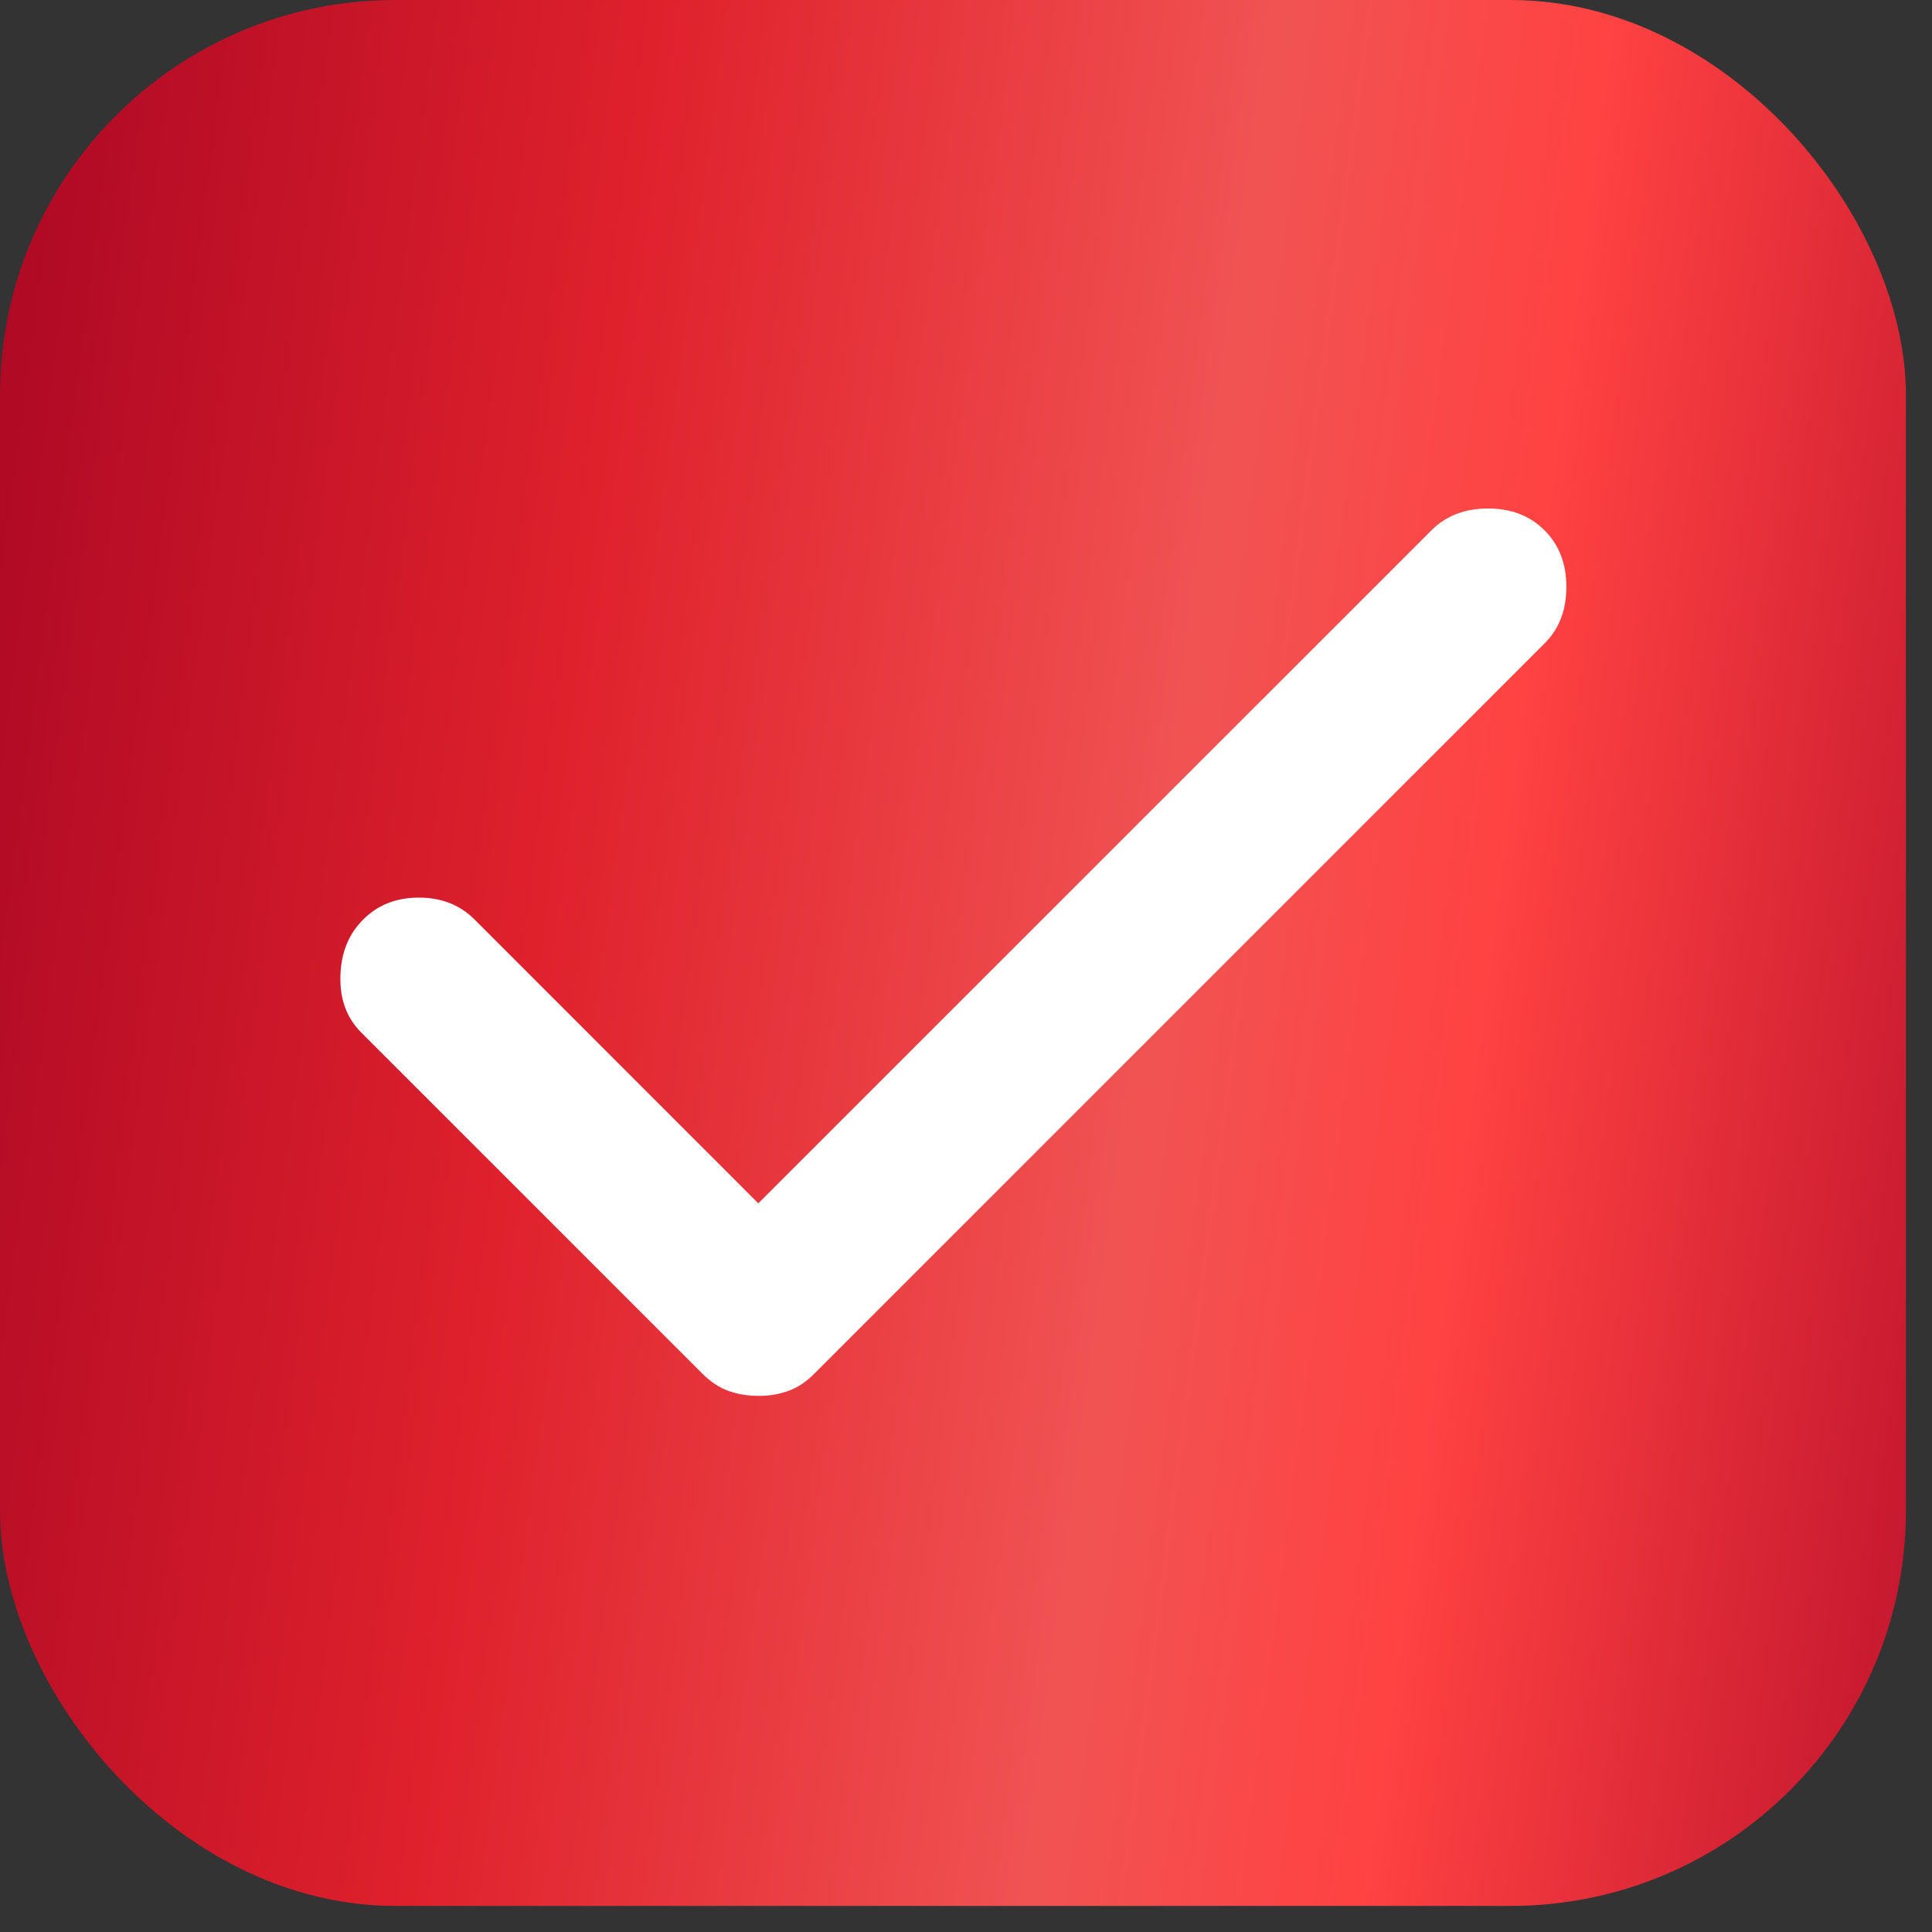
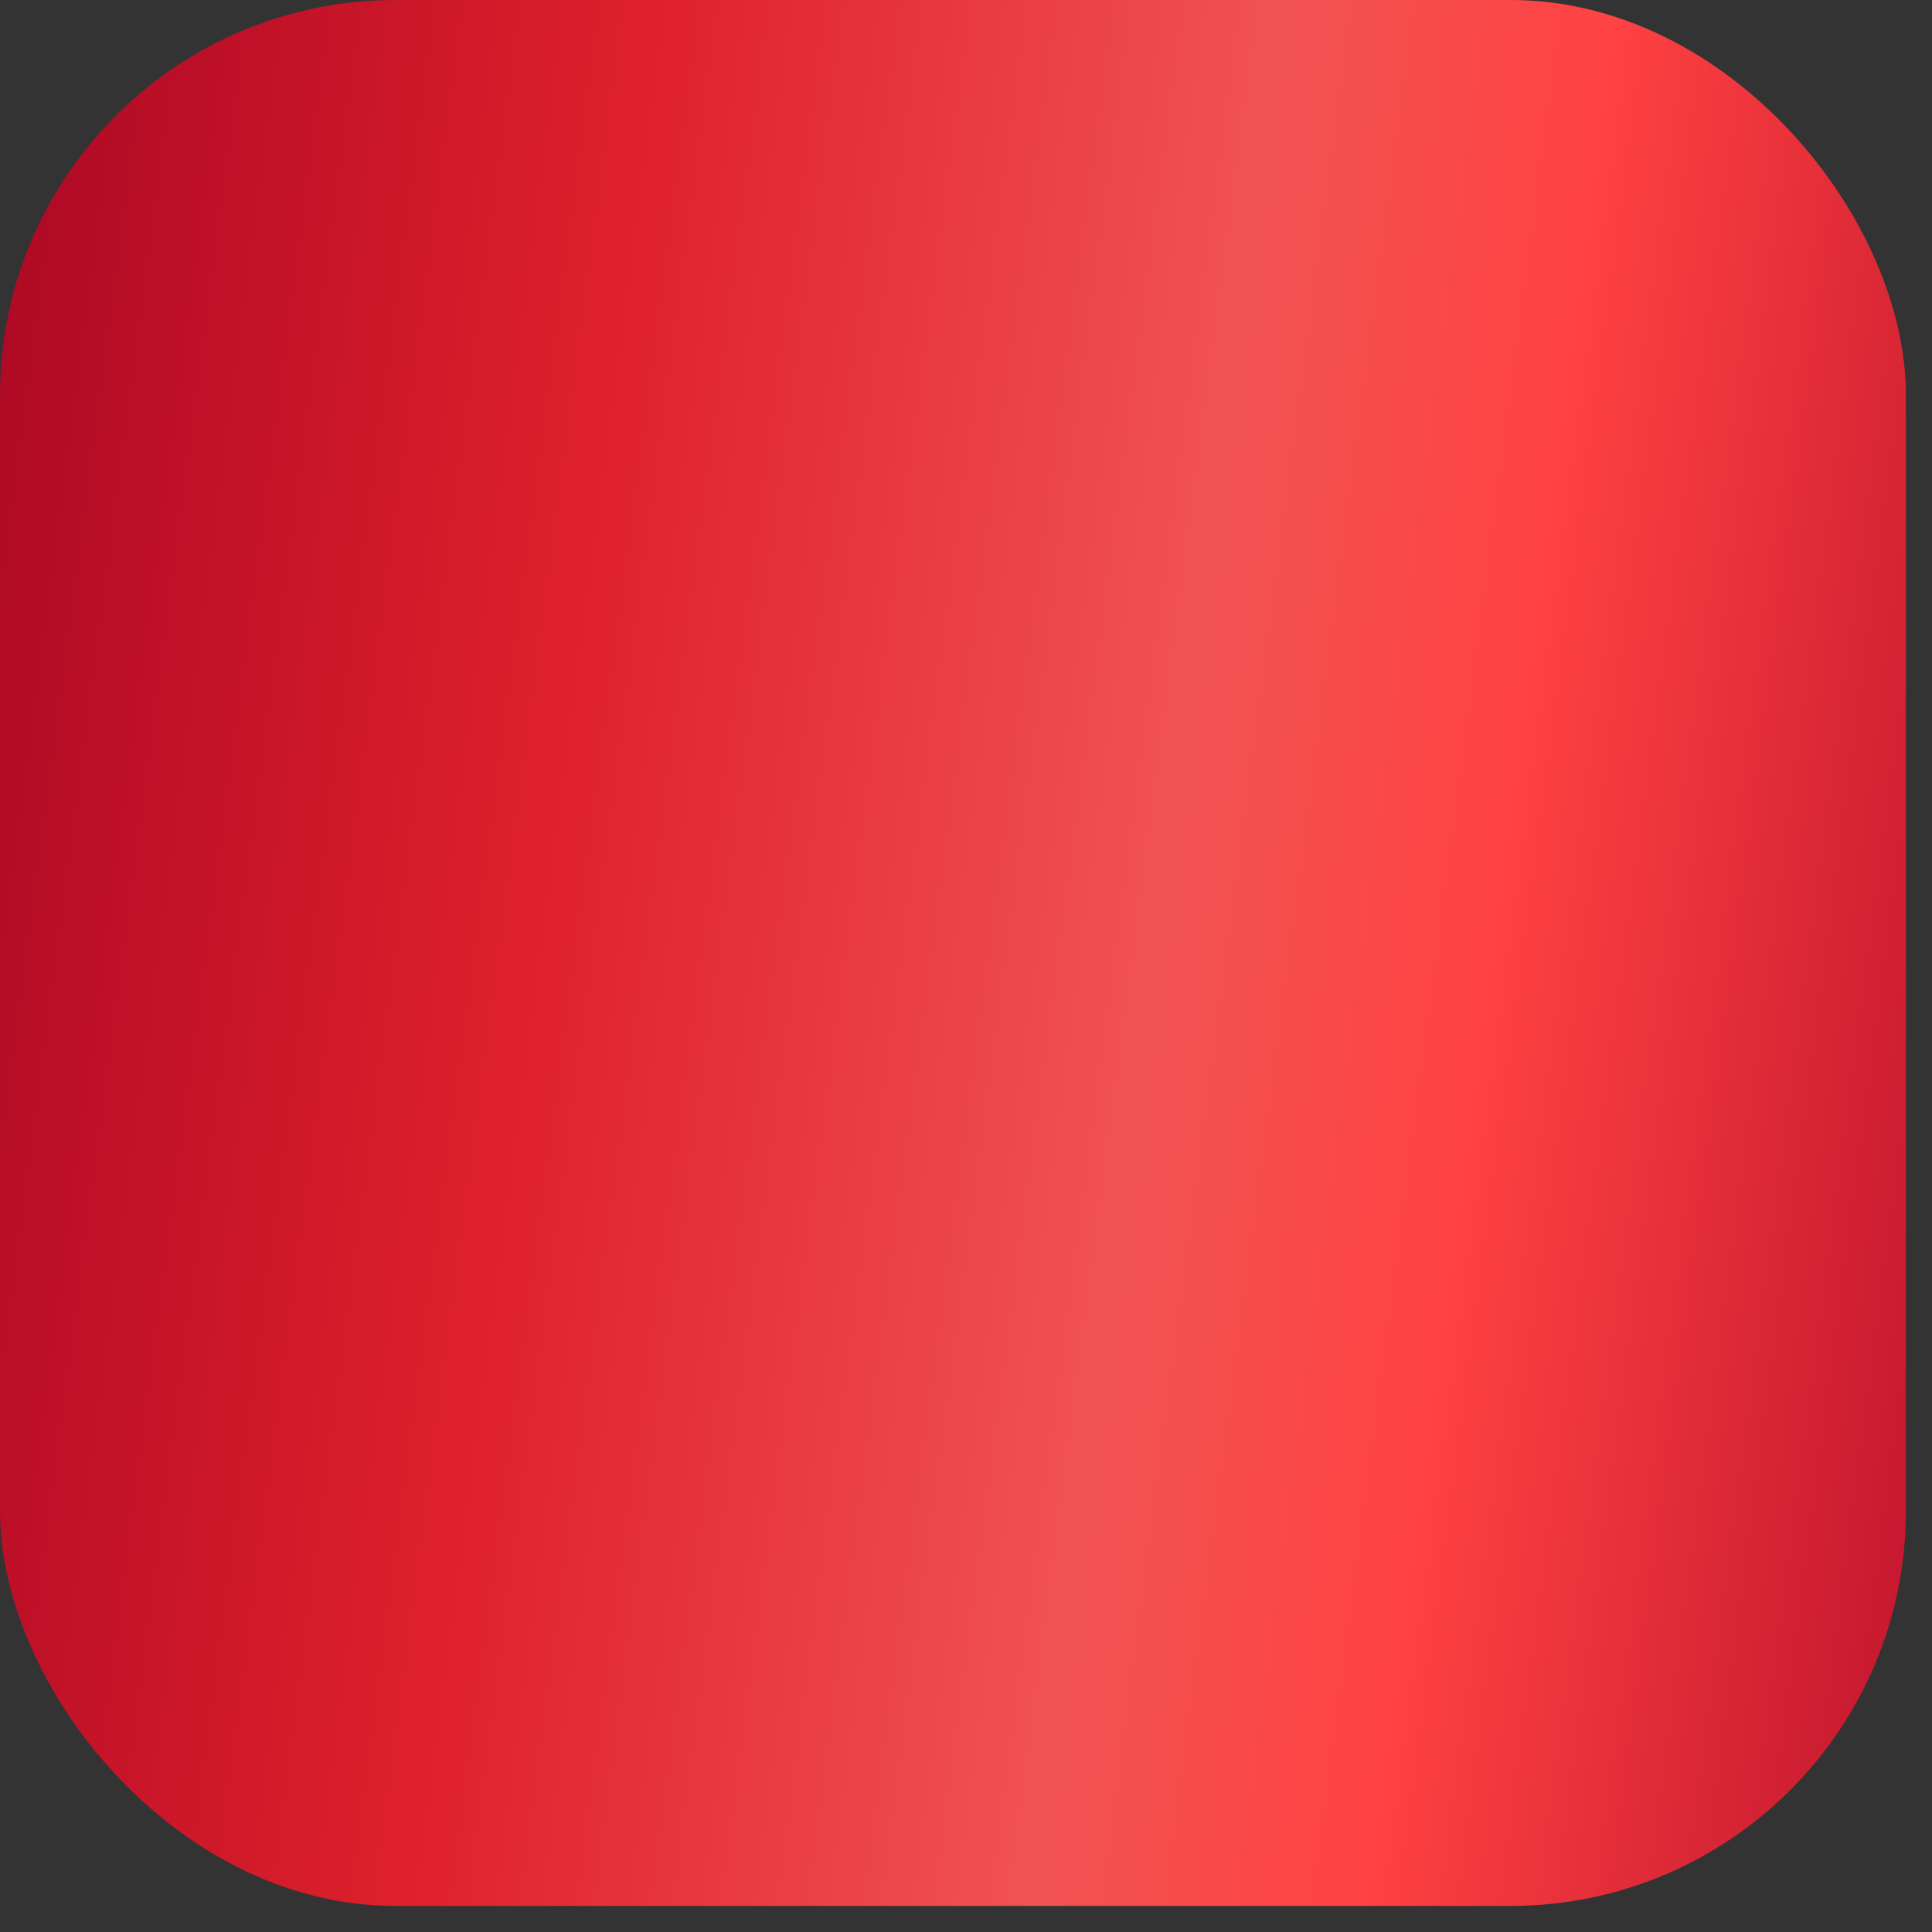
<svg xmlns="http://www.w3.org/2000/svg" width="20" height="20" viewBox="0 0 20 20" fill="none">
  <rect x="0" y="0" width="20" height="20" fill="#333333" stroke="none" />
  <rect width="19.73" height="19.73" rx="4.091" fill="url(#paint0_linear_592_2215)" />
-   <path d="M7.85 14.45C7.741 14.45 7.638 14.433 7.542 14.399C7.446 14.364 7.357 14.306 7.275 14.224L3.74 10.689C3.589 10.539 3.517 10.343 3.524 10.103C3.53 9.863 3.609 9.668 3.761 9.518C3.911 9.367 4.103 9.292 4.336 9.292C4.569 9.292 4.761 9.367 4.912 9.518L7.85 12.457L14.818 5.49C14.968 5.339 15.164 5.264 15.404 5.264C15.644 5.264 15.839 5.339 15.989 5.49C16.14 5.64 16.215 5.836 16.215 6.076C16.215 6.316 16.14 6.511 15.989 6.661L8.426 14.224C8.344 14.307 8.255 14.365 8.159 14.399C8.063 14.434 7.96 14.451 7.85 14.45Z" fill="white" />
  <defs>
    <linearGradient id="paint0_linear_592_2215" x1="-1.799" y1="-1.75" x2="24.763" y2="1.746" gradientUnits="userSpaceOnUse">
      <stop stop-color="#9C0022" />
      <stop offset="0.328" stop-color="#DF212C" />
      <stop offset="0.568" stop-color="#F15353" />
      <stop offset="0.693" stop-color="#FF4242" />
      <stop offset="1" stop-color="#A40024" />
    </linearGradient>
  </defs>
</svg>